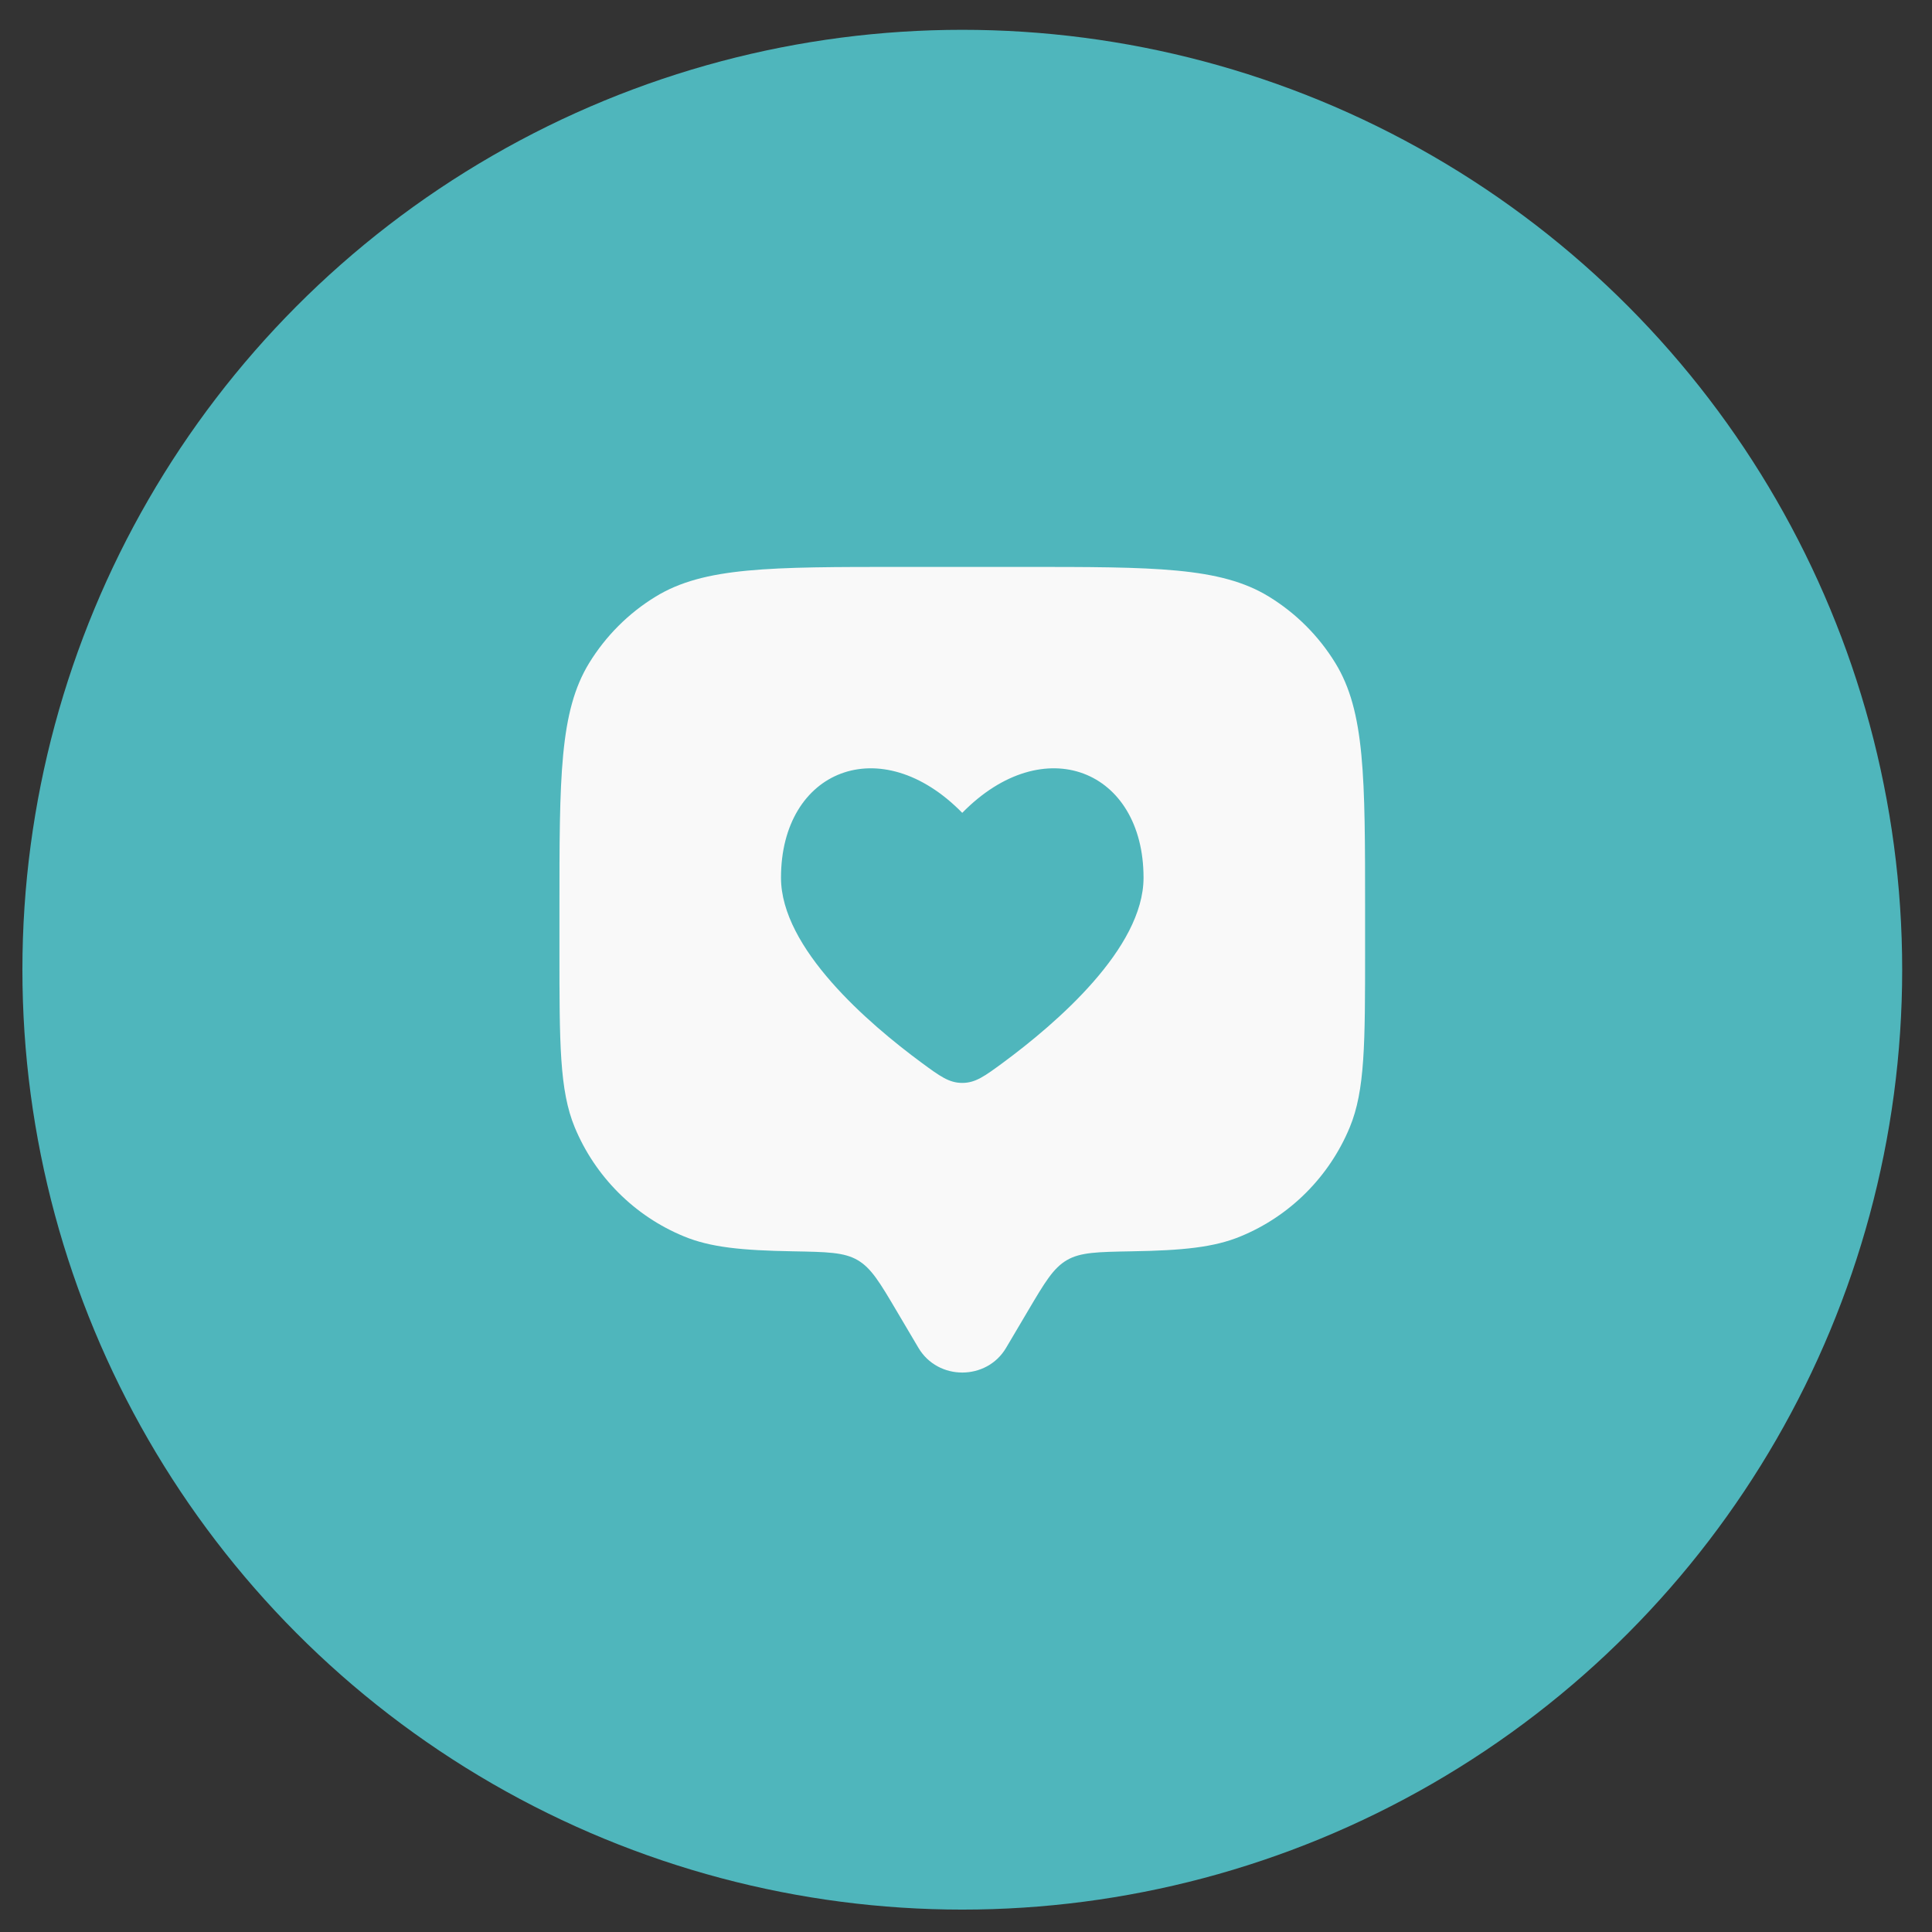
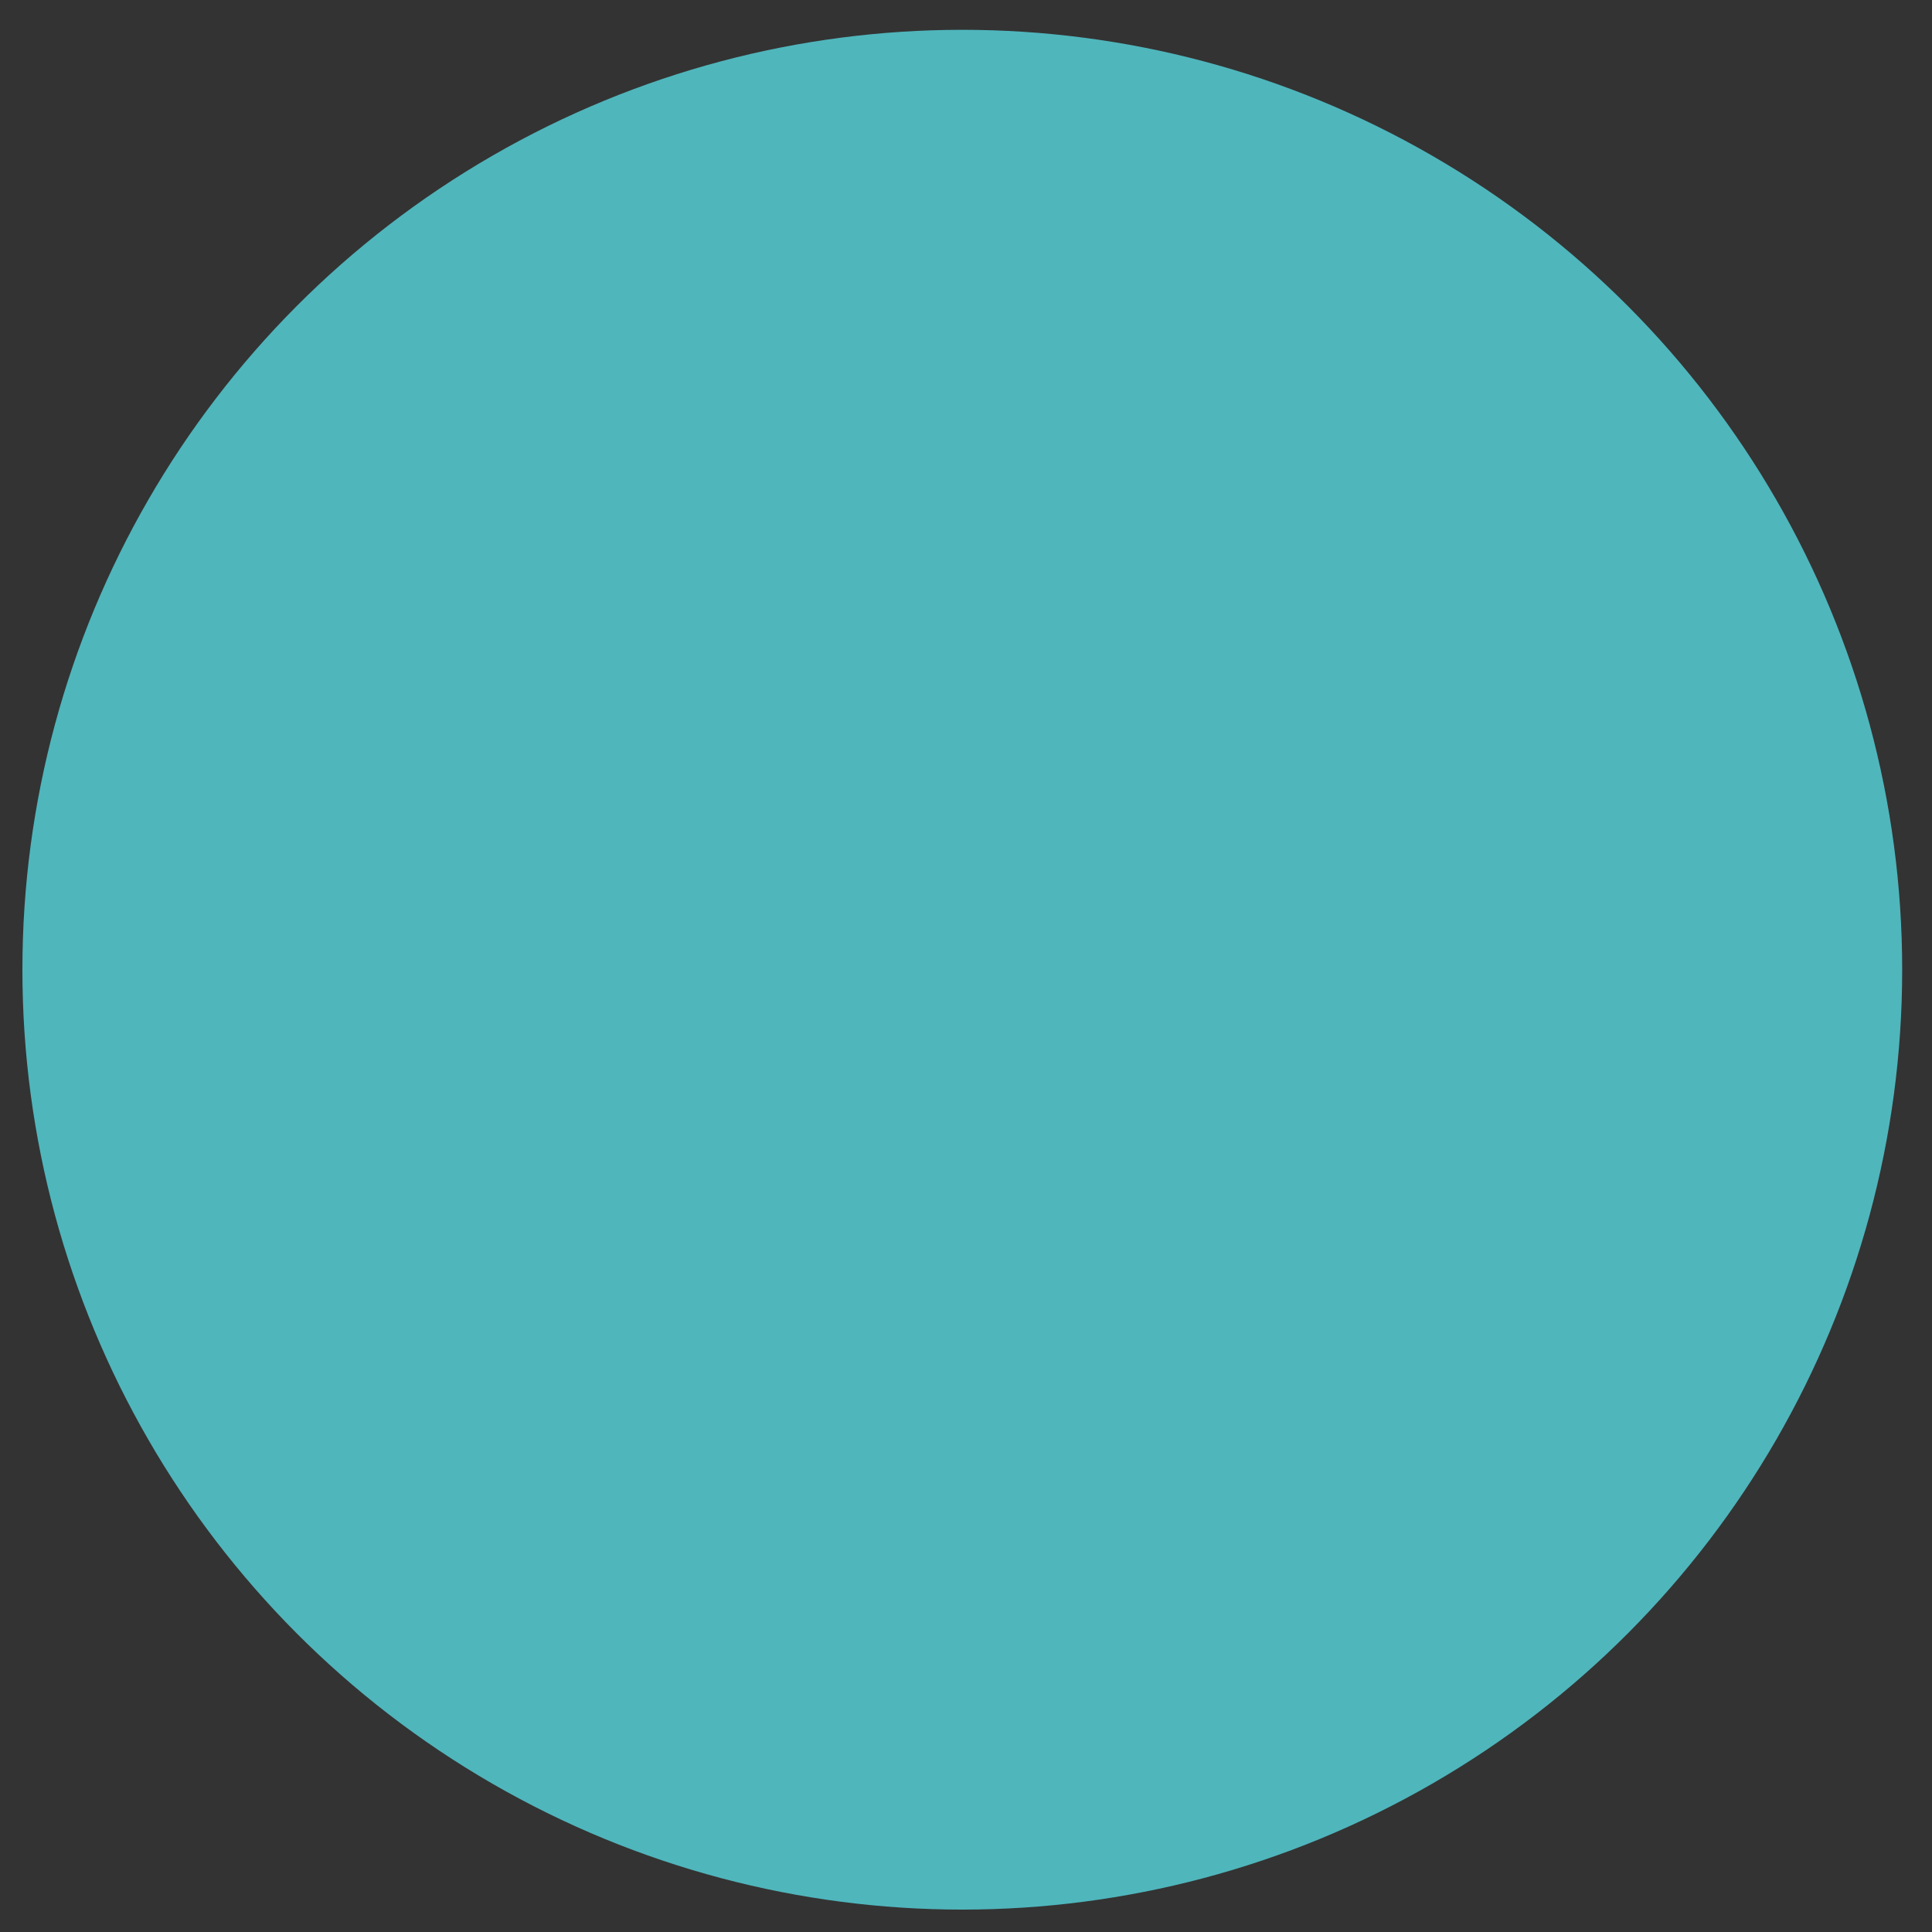
<svg xmlns="http://www.w3.org/2000/svg" width="37" height="37" viewBox="0 0 37 37" fill="none">
  <rect x="0" y="0" width="37" height="37" fill="#333333" stroke="none" />
  <circle cx="18.429" cy="18.571" r="18" fill="#4FB6BC" />
-   <path fill-rule="evenodd" clip-rule="evenodd" d="M19.267 25.814L19.685 25.107C20.009 24.559 20.171 24.285 20.432 24.133C20.693 23.981 21.02 23.976 21.676 23.964C22.645 23.948 23.252 23.889 23.761 23.677C24.229 23.484 24.655 23.2 25.013 22.841C25.371 22.483 25.655 22.058 25.849 21.59C26.143 20.882 26.143 19.983 26.143 18.186V17.414C26.143 14.889 26.143 13.627 25.574 12.699C25.256 12.18 24.82 11.744 24.301 11.426C23.373 10.857 22.11 10.857 19.586 10.857H17.271C14.746 10.857 13.484 10.857 12.556 11.426C12.037 11.743 11.601 12.18 11.283 12.698C10.714 13.627 10.714 14.89 10.714 17.414V18.186C10.714 19.983 10.714 20.882 11.007 21.59C11.201 22.058 11.486 22.483 11.844 22.841C12.202 23.2 12.627 23.484 13.096 23.677C13.605 23.889 14.212 23.947 15.181 23.964C15.836 23.976 16.164 23.981 16.425 24.133C16.685 24.285 16.848 24.558 17.172 25.107L17.59 25.814C17.963 26.443 18.894 26.443 19.267 25.814ZM14.957 16.809C14.957 18.16 16.626 19.597 17.649 20.352C18 20.61 18.175 20.739 18.428 20.739C18.682 20.739 18.857 20.61 19.208 20.352C20.231 19.597 21.9 18.161 21.9 16.809C21.9 14.743 19.991 13.972 18.428 15.567C16.866 13.972 14.957 14.743 14.957 16.809Z" fill="#F9F9F9" />
</svg>